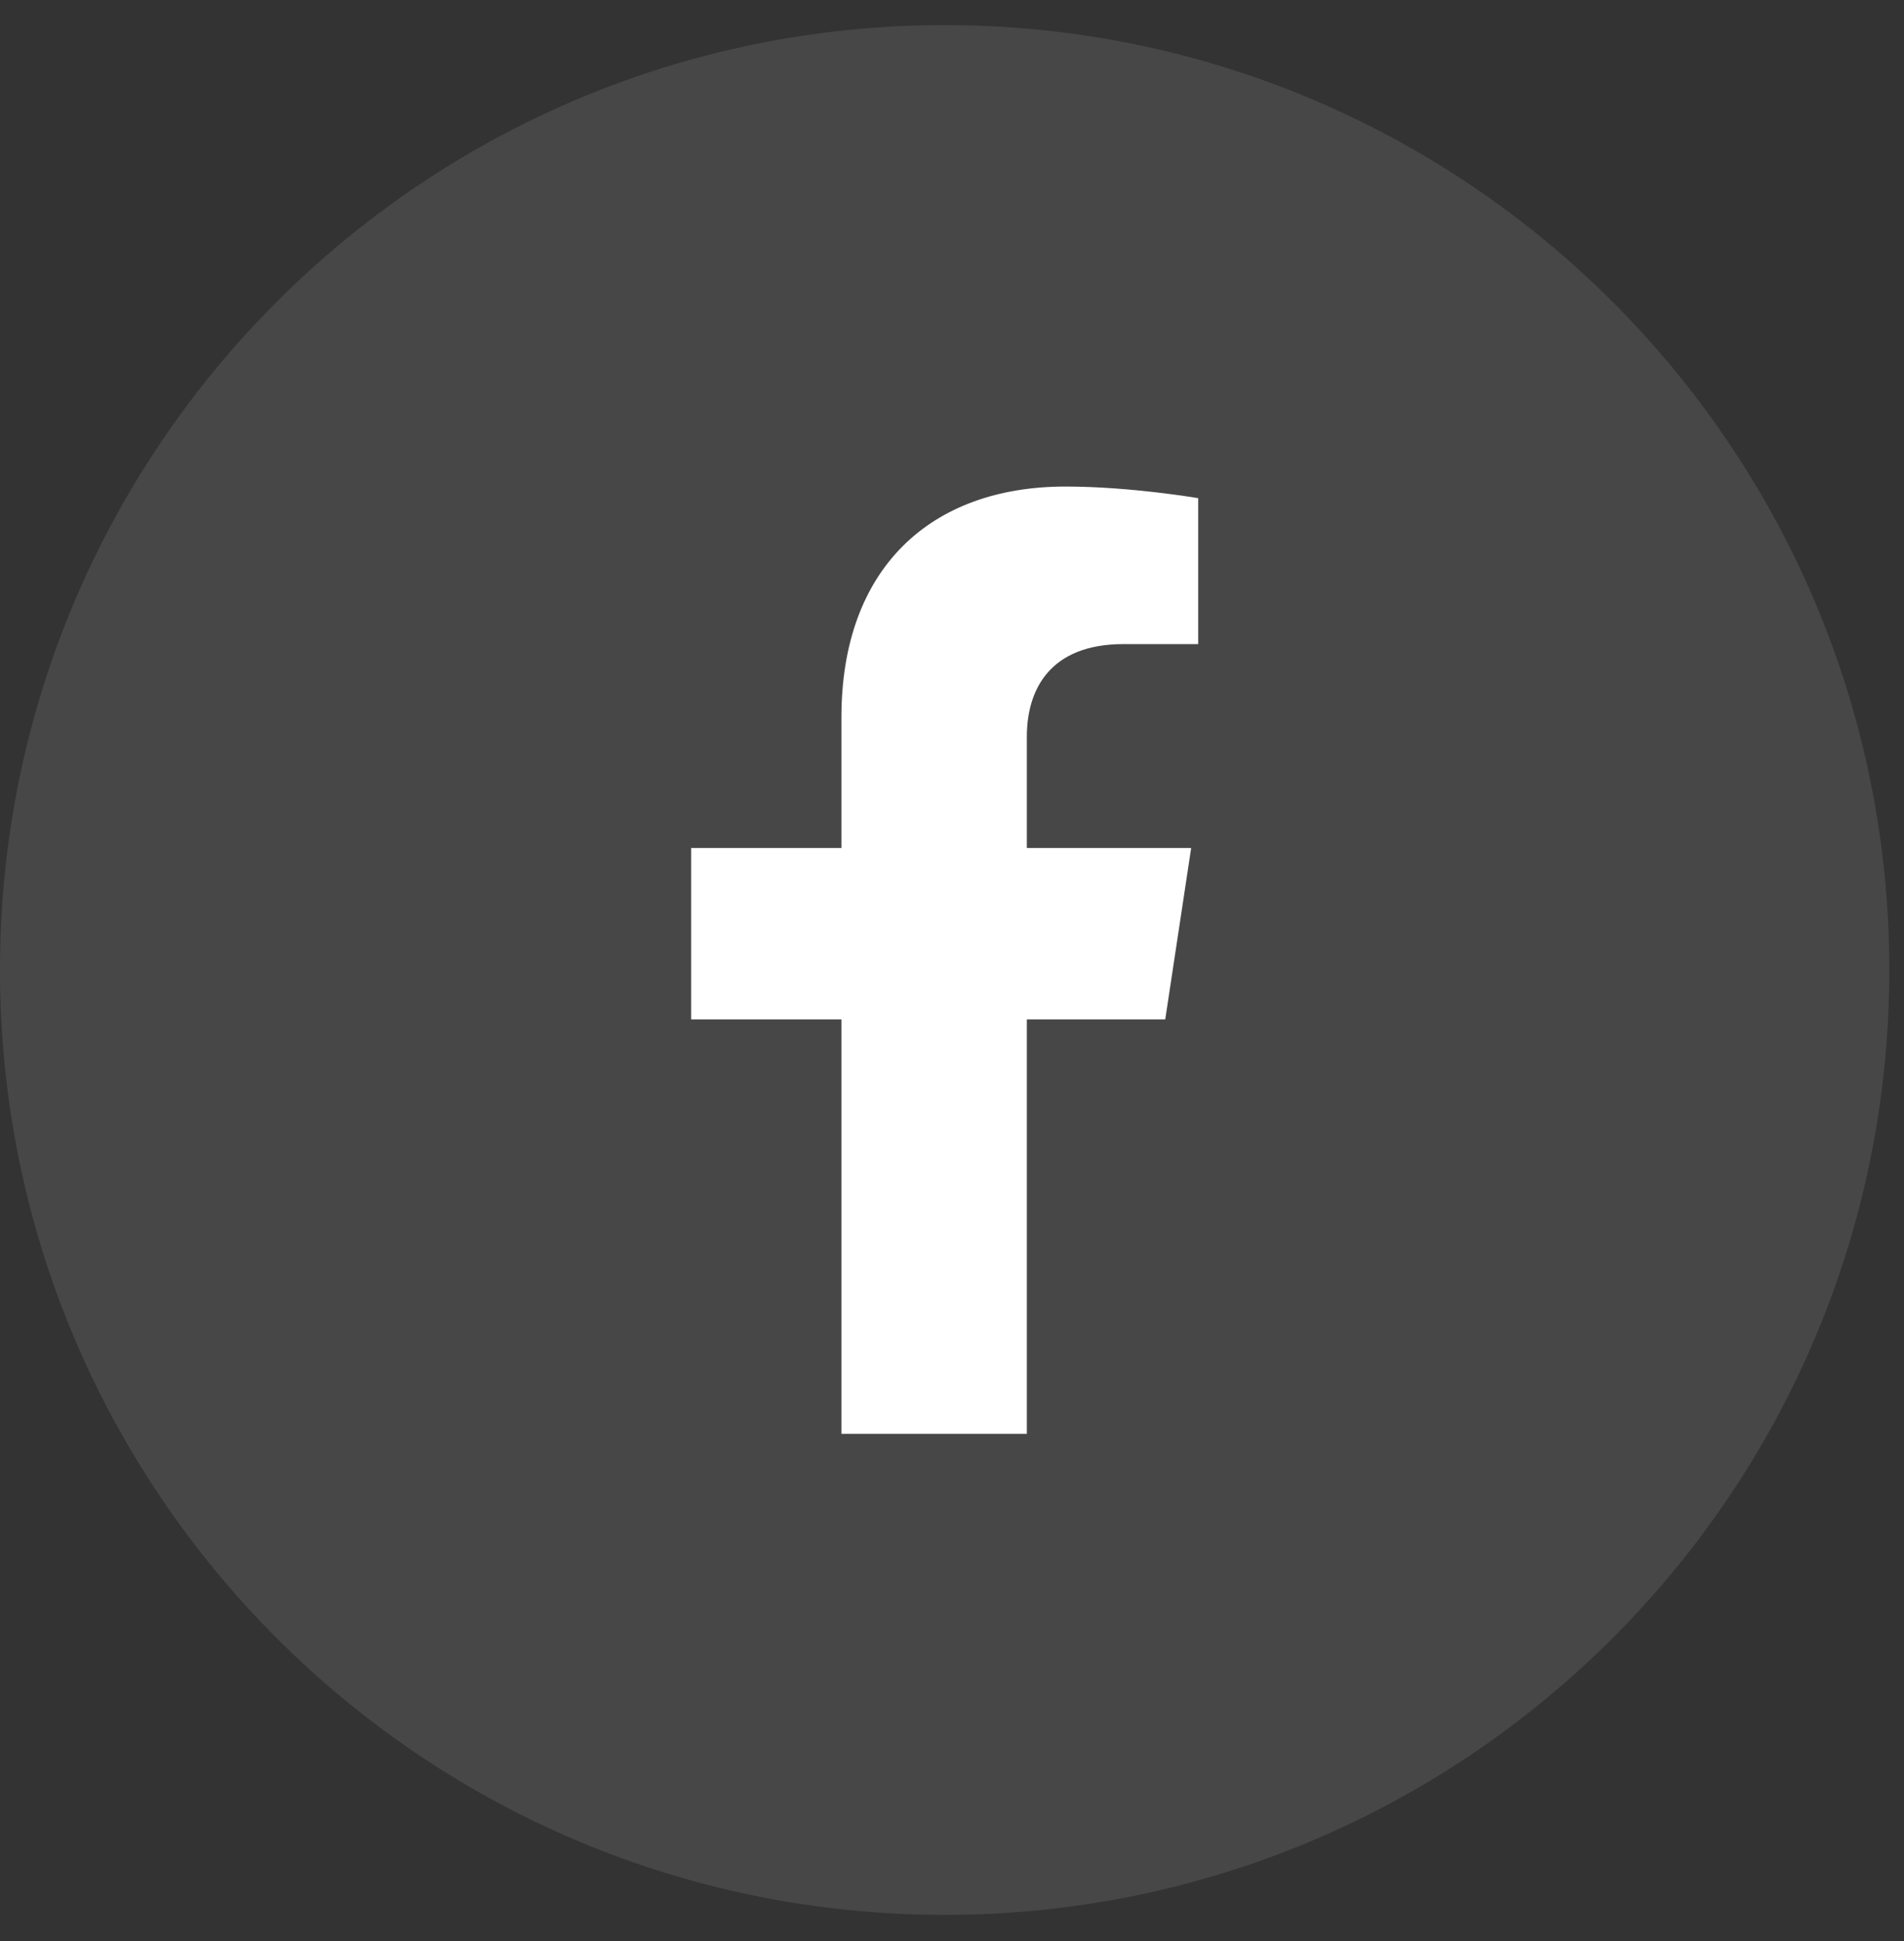
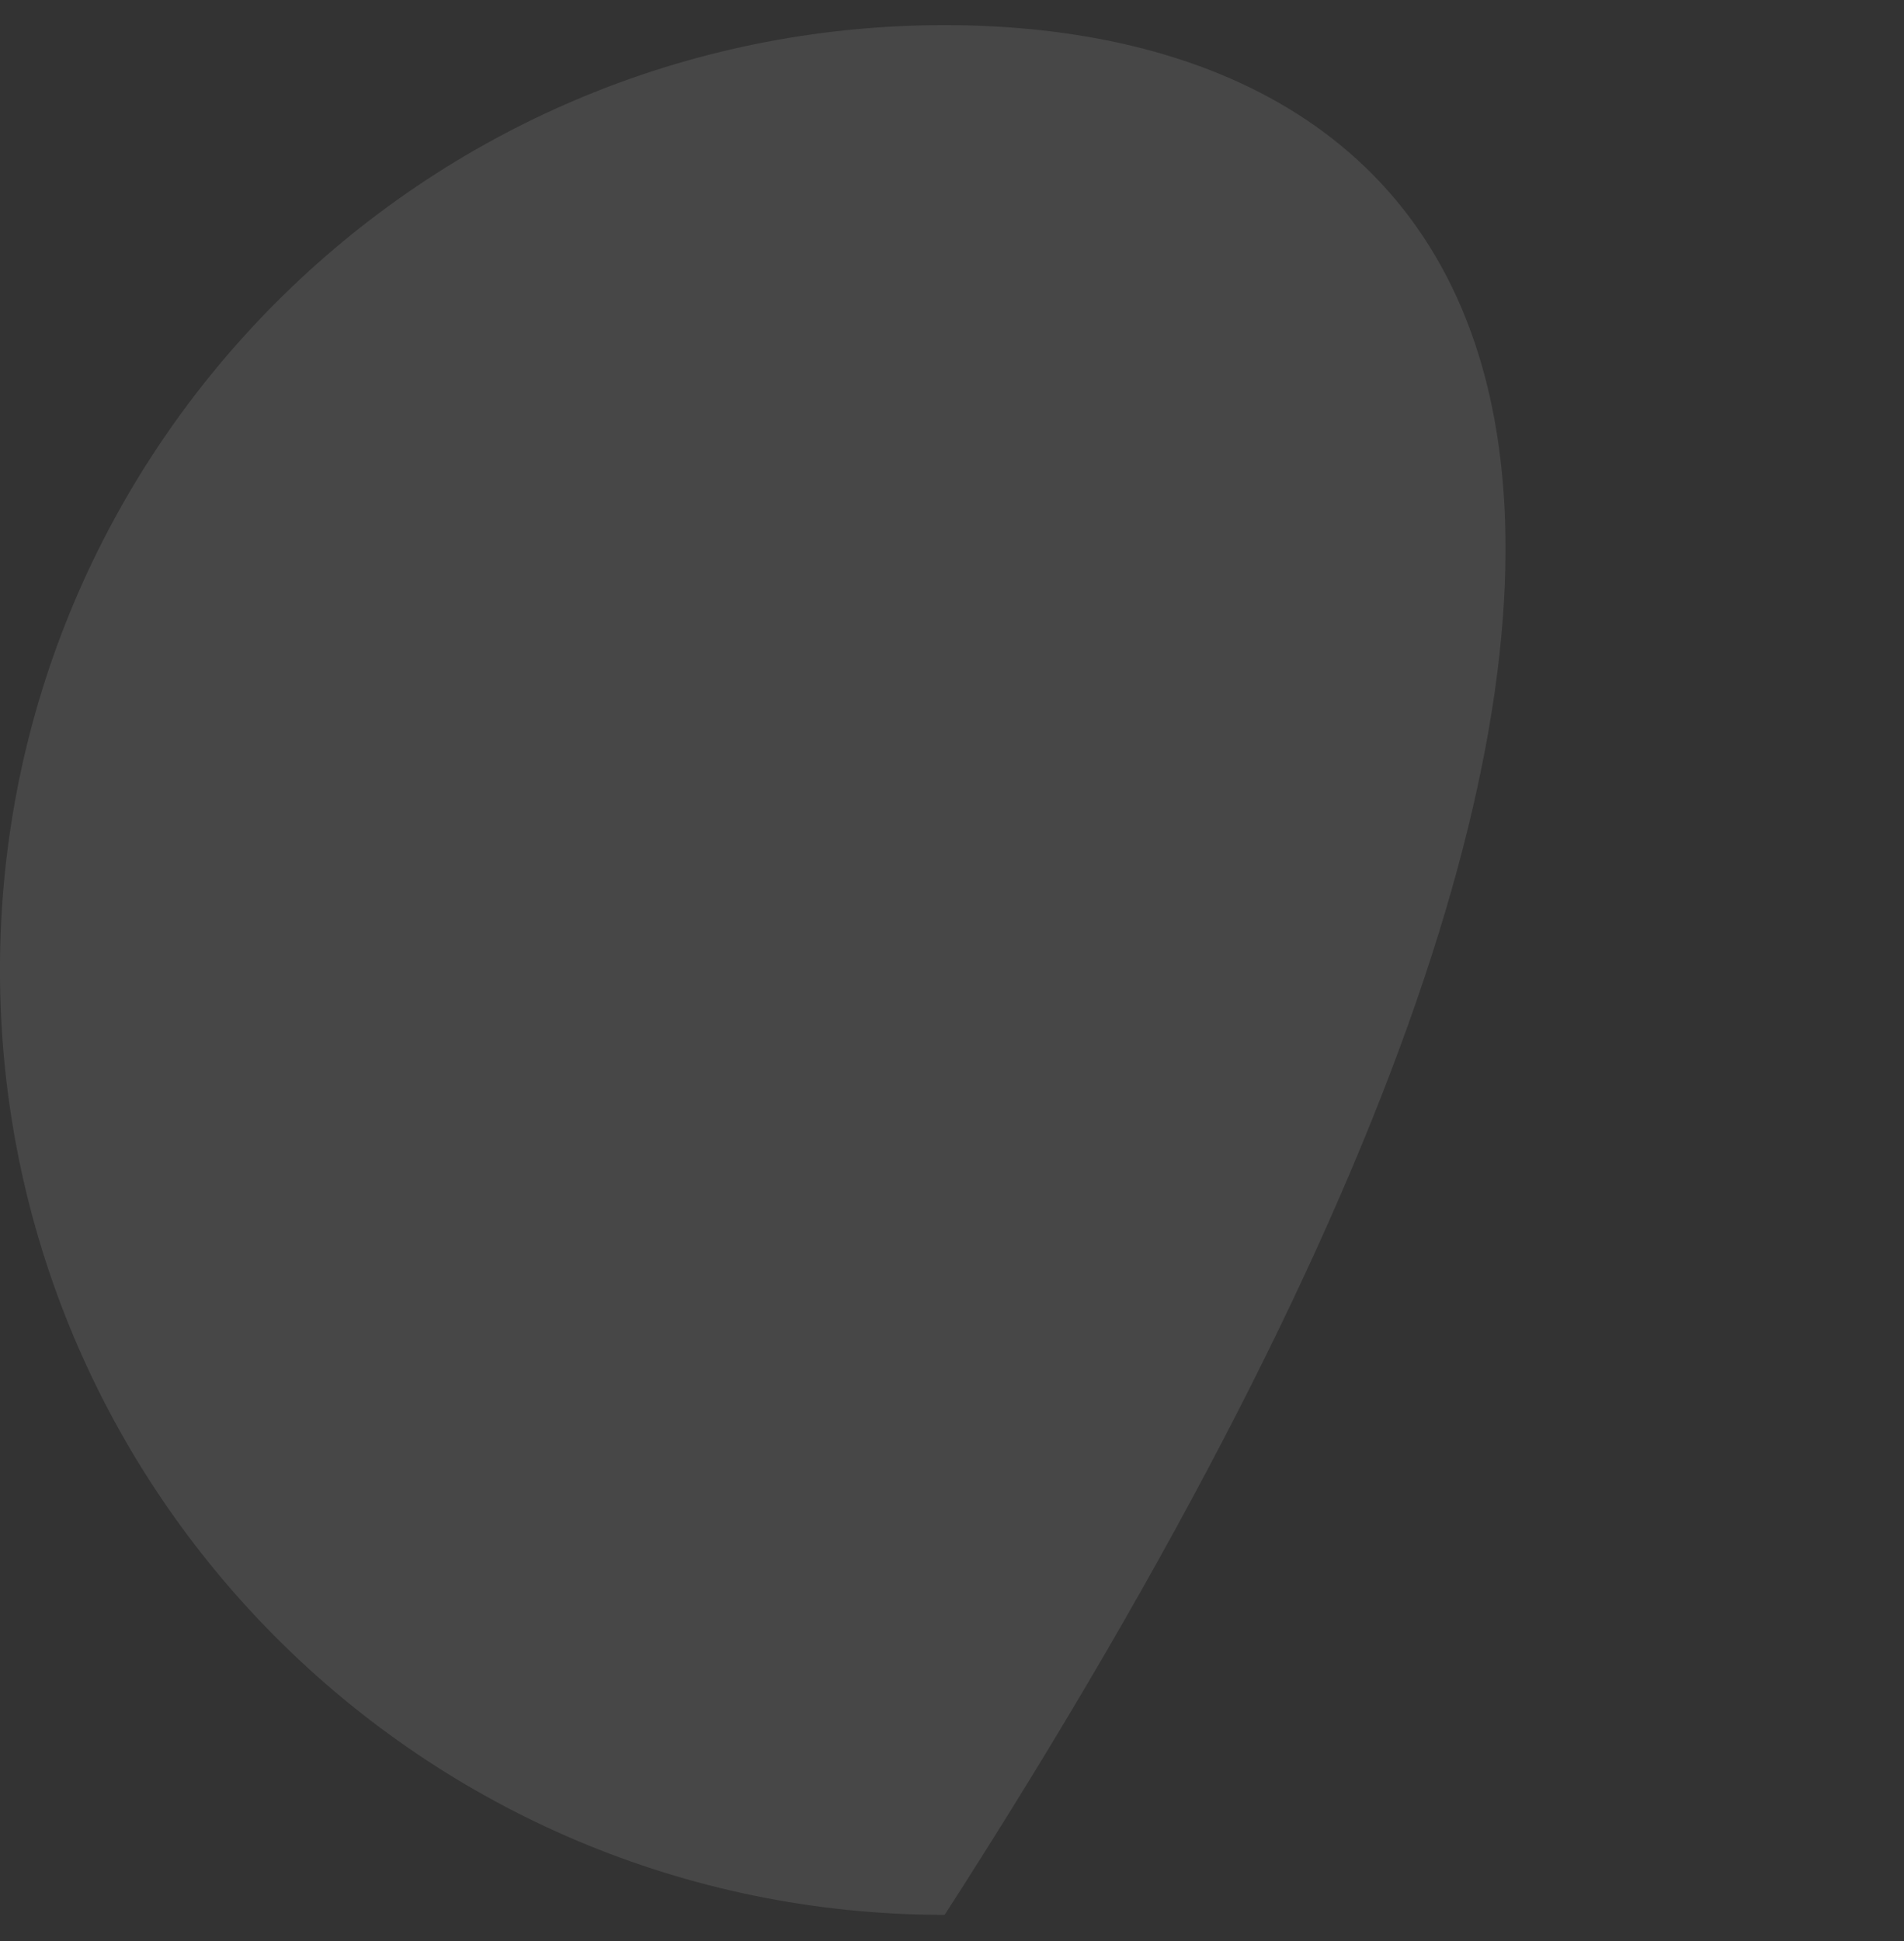
<svg xmlns="http://www.w3.org/2000/svg" width="52" height="53" viewBox="0 0 52 53" fill="none">
  <rect x="0" y="0" width="52" height="53" fill="#333333" stroke="none" />
-   <path opacity="0.1" d="M25.799 52.285C40.048 52.285 51.599 40.734 51.599 26.485C51.599 12.237 40.048 0.686 25.799 0.686C11.55 0.686 -0.001 12.237 -0.001 26.485C-0.001 40.734 11.55 52.285 25.799 52.285Z" fill="white" />
-   <path fill-rule="evenodd" clip-rule="evenodd" d="M31.824 27.835L32.532 23.154H28.044V20.116C28.044 18.835 28.668 17.587 30.684 17.587H32.724V13.602C32.724 13.602 30.876 13.285 29.1 13.285C25.404 13.285 22.98 15.527 22.98 19.585V23.154H18.876V27.835H22.98V39.151H28.044V27.835H31.824Z" fill="white" />
+   <path opacity="0.1" d="M25.799 52.285C51.599 12.237 40.048 0.686 25.799 0.686C11.55 0.686 -0.001 12.237 -0.001 26.485C-0.001 40.734 11.55 52.285 25.799 52.285Z" fill="white" />
</svg>